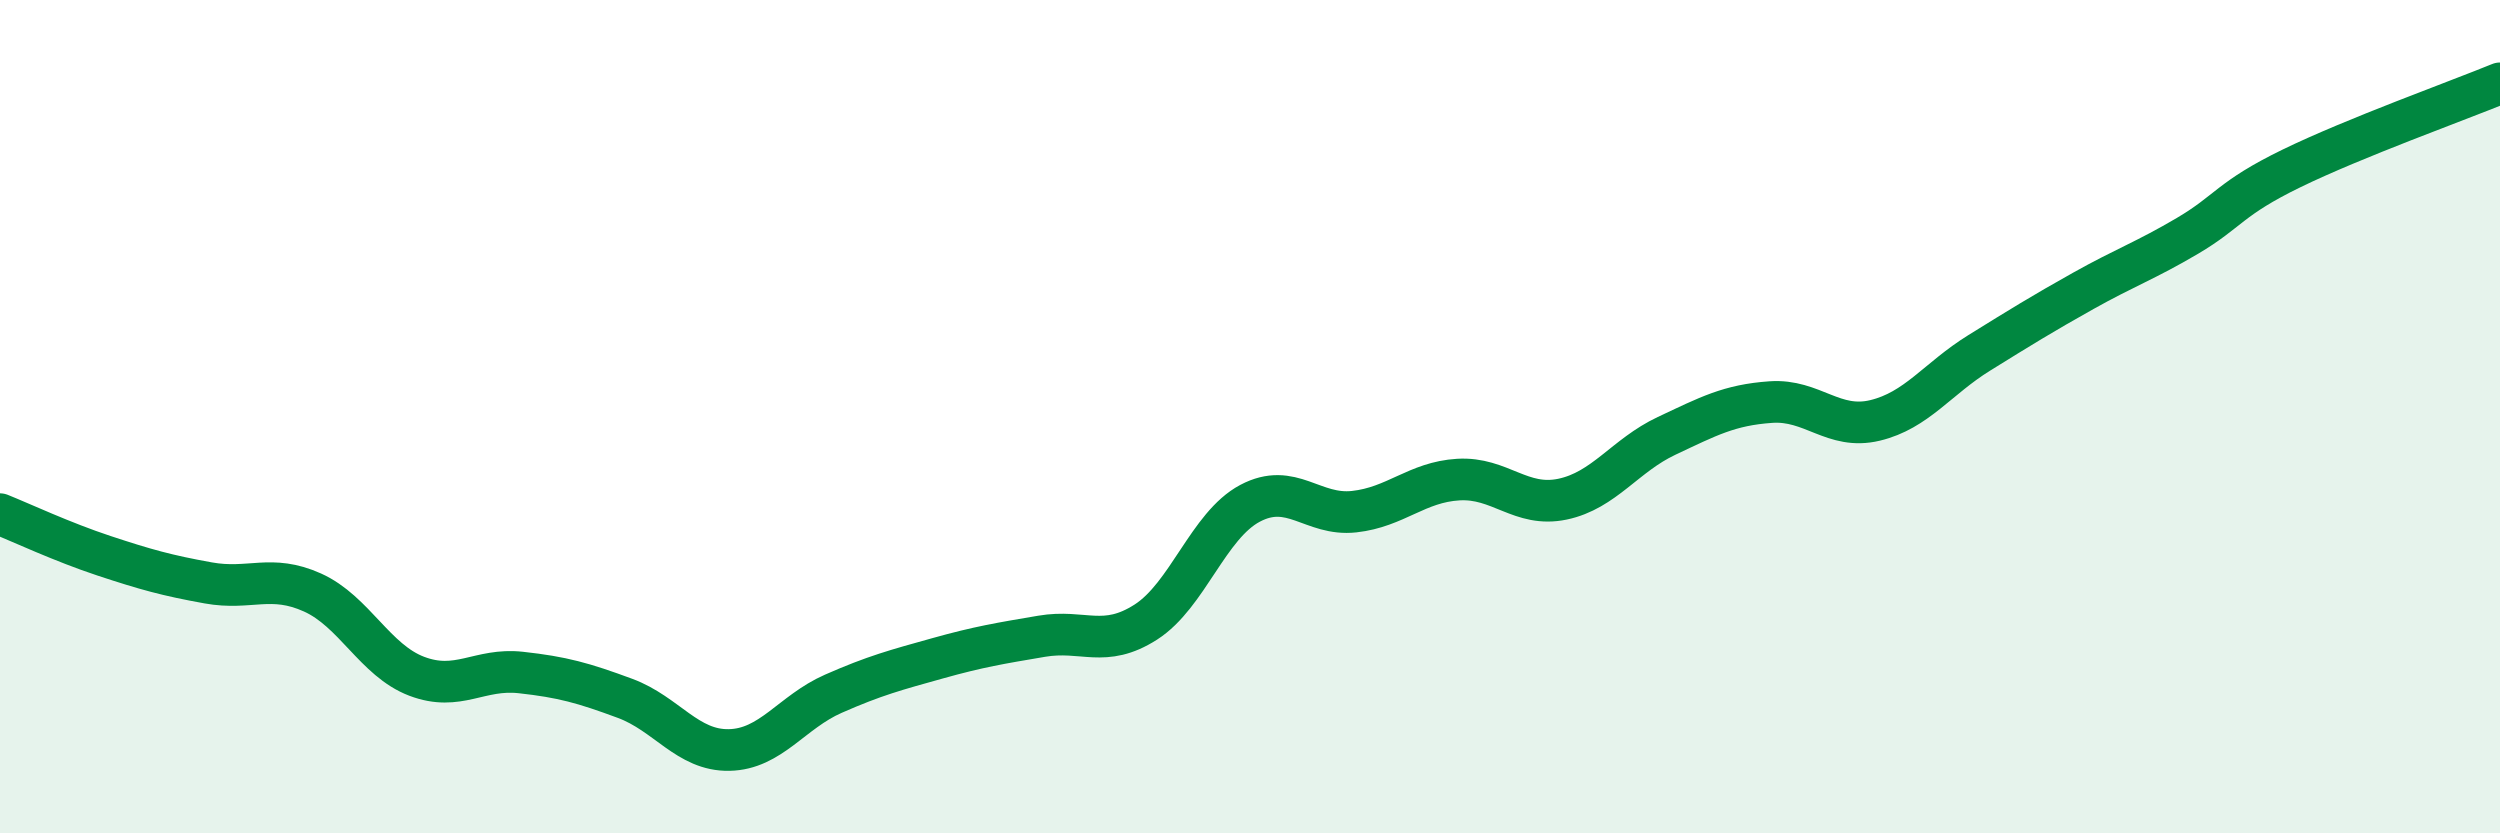
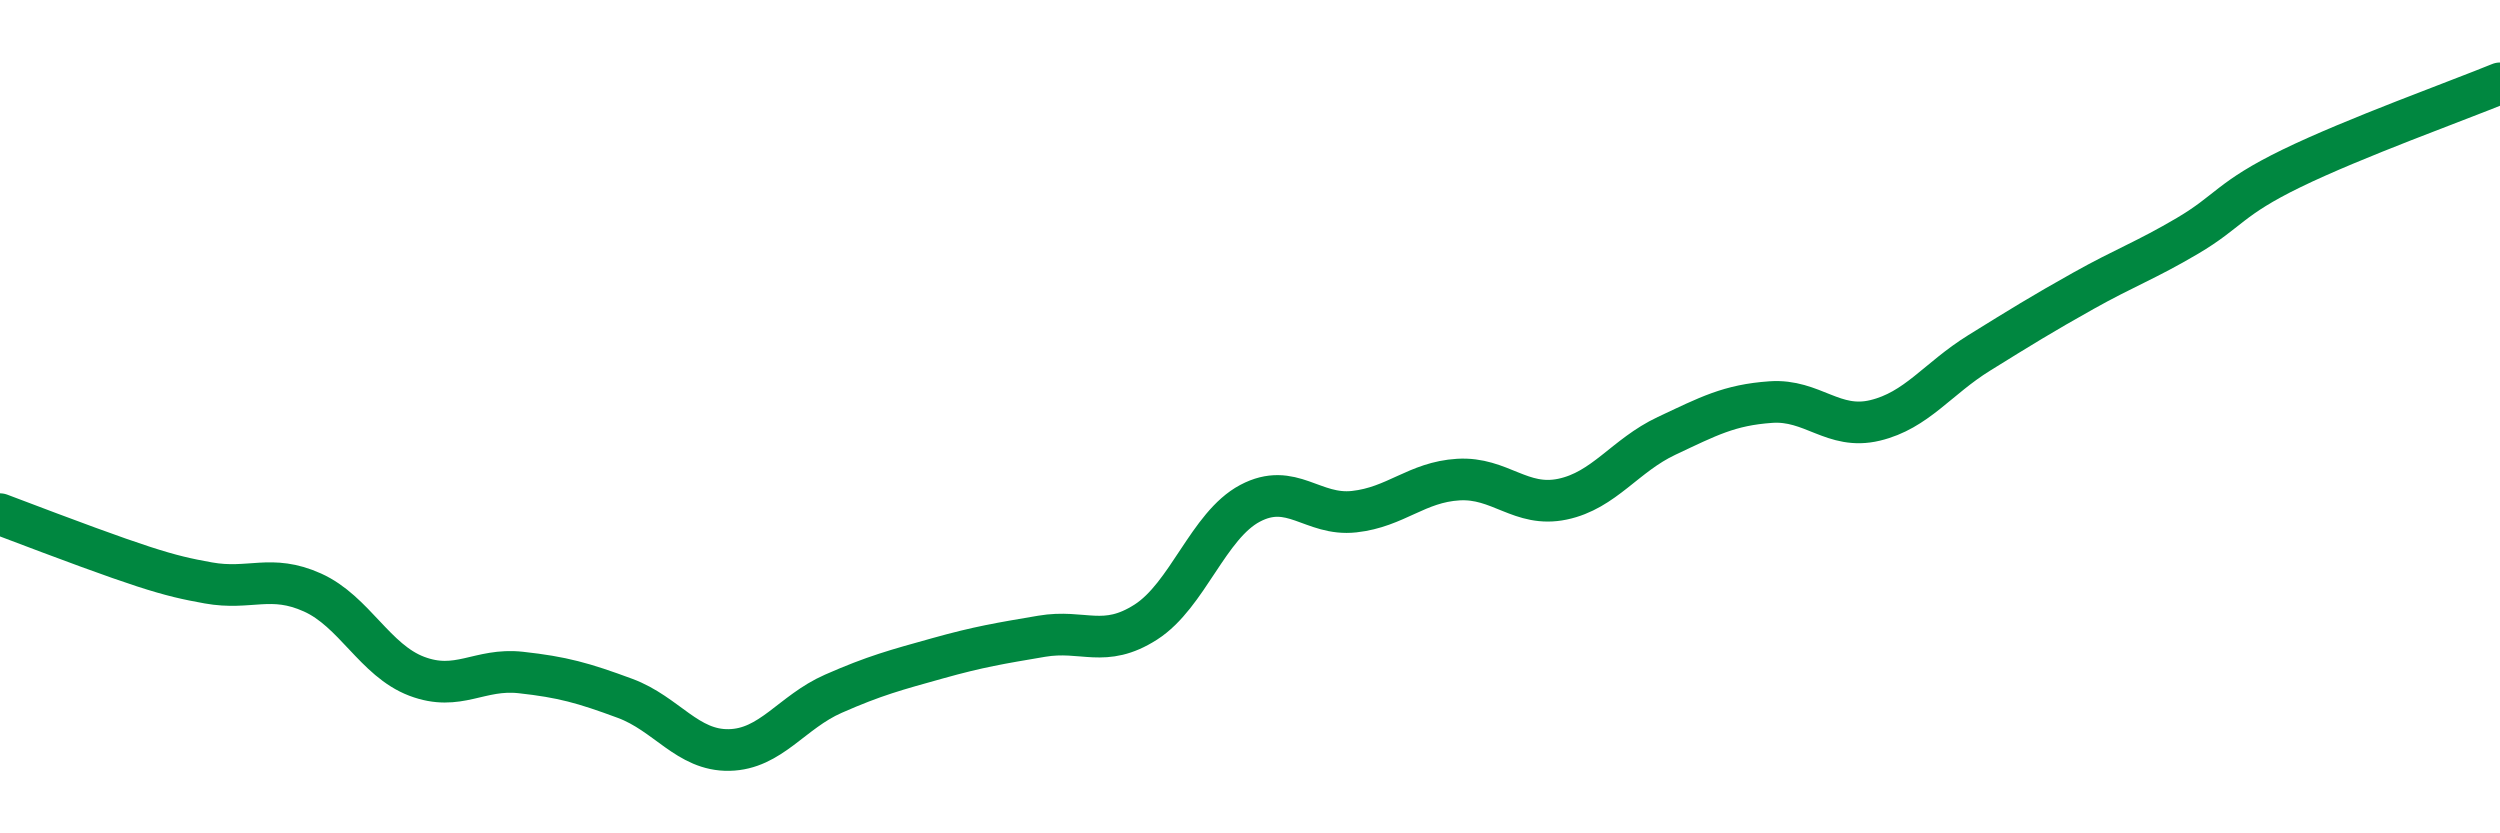
<svg xmlns="http://www.w3.org/2000/svg" width="60" height="20" viewBox="0 0 60 20">
-   <path d="M 0,12.34 C 0.5,12.54 1.5,13.01 2.5,13.34 C 3.5,13.67 4,13.81 5,13.99 C 6,14.17 6.5,13.77 7.5,14.22 C 8.5,14.67 9,15.85 10,16.23 C 11,16.61 11.5,16.03 12.5,16.14 C 13.5,16.25 14,16.39 15,16.76 C 16,17.13 16.5,18.02 17.5,18 C 18.5,17.98 19,17.09 20,16.65 C 21,16.21 21.5,16.08 22.5,15.8 C 23.5,15.52 24,15.44 25,15.27 C 26,15.1 26.5,15.57 27.5,14.93 C 28.5,14.29 29,12.61 30,12.08 C 31,11.55 31.5,12.39 32.5,12.28 C 33.5,12.17 34,11.57 35,11.51 C 36,11.45 36.5,12.19 37.5,11.98 C 38.5,11.77 39,10.93 40,10.46 C 41,9.99 41.5,9.72 42.5,9.65 C 43.5,9.58 44,10.33 45,10.09 C 46,9.85 46.5,9.09 47.5,8.47 C 48.5,7.85 49,7.54 50,6.98 C 51,6.42 51.5,6.25 52.5,5.66 C 53.5,5.07 53.5,4.77 55,4.04 C 56.5,3.31 59,2.41 60,2L60 20L0 20Z" fill="#008740" opacity="0.1" stroke-linecap="round" stroke-linejoin="round" />
-   <path d="M 0,12.34 C 0.5,12.54 1.5,13.01 2.5,13.34 C 3.5,13.67 4,13.81 5,13.99 C 6,14.17 6.5,13.77 7.5,14.22 C 8.5,14.67 9,15.85 10,16.23 C 11,16.61 11.5,16.03 12.5,16.14 C 13.5,16.25 14,16.39 15,16.76 C 16,17.13 16.5,18.02 17.5,18 C 18.5,17.98 19,17.09 20,16.65 C 21,16.21 21.5,16.08 22.5,15.8 C 23.5,15.52 24,15.44 25,15.27 C 26,15.1 26.5,15.57 27.5,14.93 C 28.5,14.29 29,12.61 30,12.08 C 31,11.55 31.5,12.39 32.5,12.28 C 33.5,12.17 34,11.57 35,11.51 C 36,11.45 36.5,12.19 37.5,11.98 C 38.5,11.77 39,10.93 40,10.46 C 41,9.99 41.5,9.72 42.5,9.65 C 43.5,9.58 44,10.33 45,10.09 C 46,9.85 46.5,9.09 47.5,8.47 C 48.5,7.85 49,7.54 50,6.98 C 51,6.42 51.5,6.25 52.5,5.66 C 53.5,5.07 53.5,4.77 55,4.04 C 56.5,3.31 59,2.41 60,2" stroke="#008740" stroke-width="1" fill="none" stroke-linecap="round" stroke-linejoin="round" />
+   <path d="M 0,12.34 C 3.5,13.67 4,13.81 5,13.99 C 6,14.17 6.5,13.77 7.5,14.22 C 8.5,14.67 9,15.85 10,16.23 C 11,16.61 11.5,16.03 12.5,16.14 C 13.5,16.25 14,16.39 15,16.76 C 16,17.13 16.5,18.02 17.5,18 C 18.5,17.98 19,17.09 20,16.65 C 21,16.21 21.5,16.08 22.5,15.8 C 23.5,15.52 24,15.44 25,15.27 C 26,15.1 26.5,15.57 27.5,14.93 C 28.5,14.29 29,12.61 30,12.08 C 31,11.55 31.5,12.39 32.5,12.28 C 33.5,12.17 34,11.57 35,11.51 C 36,11.45 36.5,12.19 37.5,11.98 C 38.5,11.77 39,10.93 40,10.46 C 41,9.99 41.5,9.72 42.5,9.65 C 43.5,9.58 44,10.33 45,10.09 C 46,9.85 46.5,9.09 47.5,8.47 C 48.5,7.85 49,7.54 50,6.98 C 51,6.42 51.5,6.25 52.5,5.66 C 53.5,5.07 53.5,4.77 55,4.04 C 56.5,3.31 59,2.41 60,2" stroke="#008740" stroke-width="1" fill="none" stroke-linecap="round" stroke-linejoin="round" />
</svg>